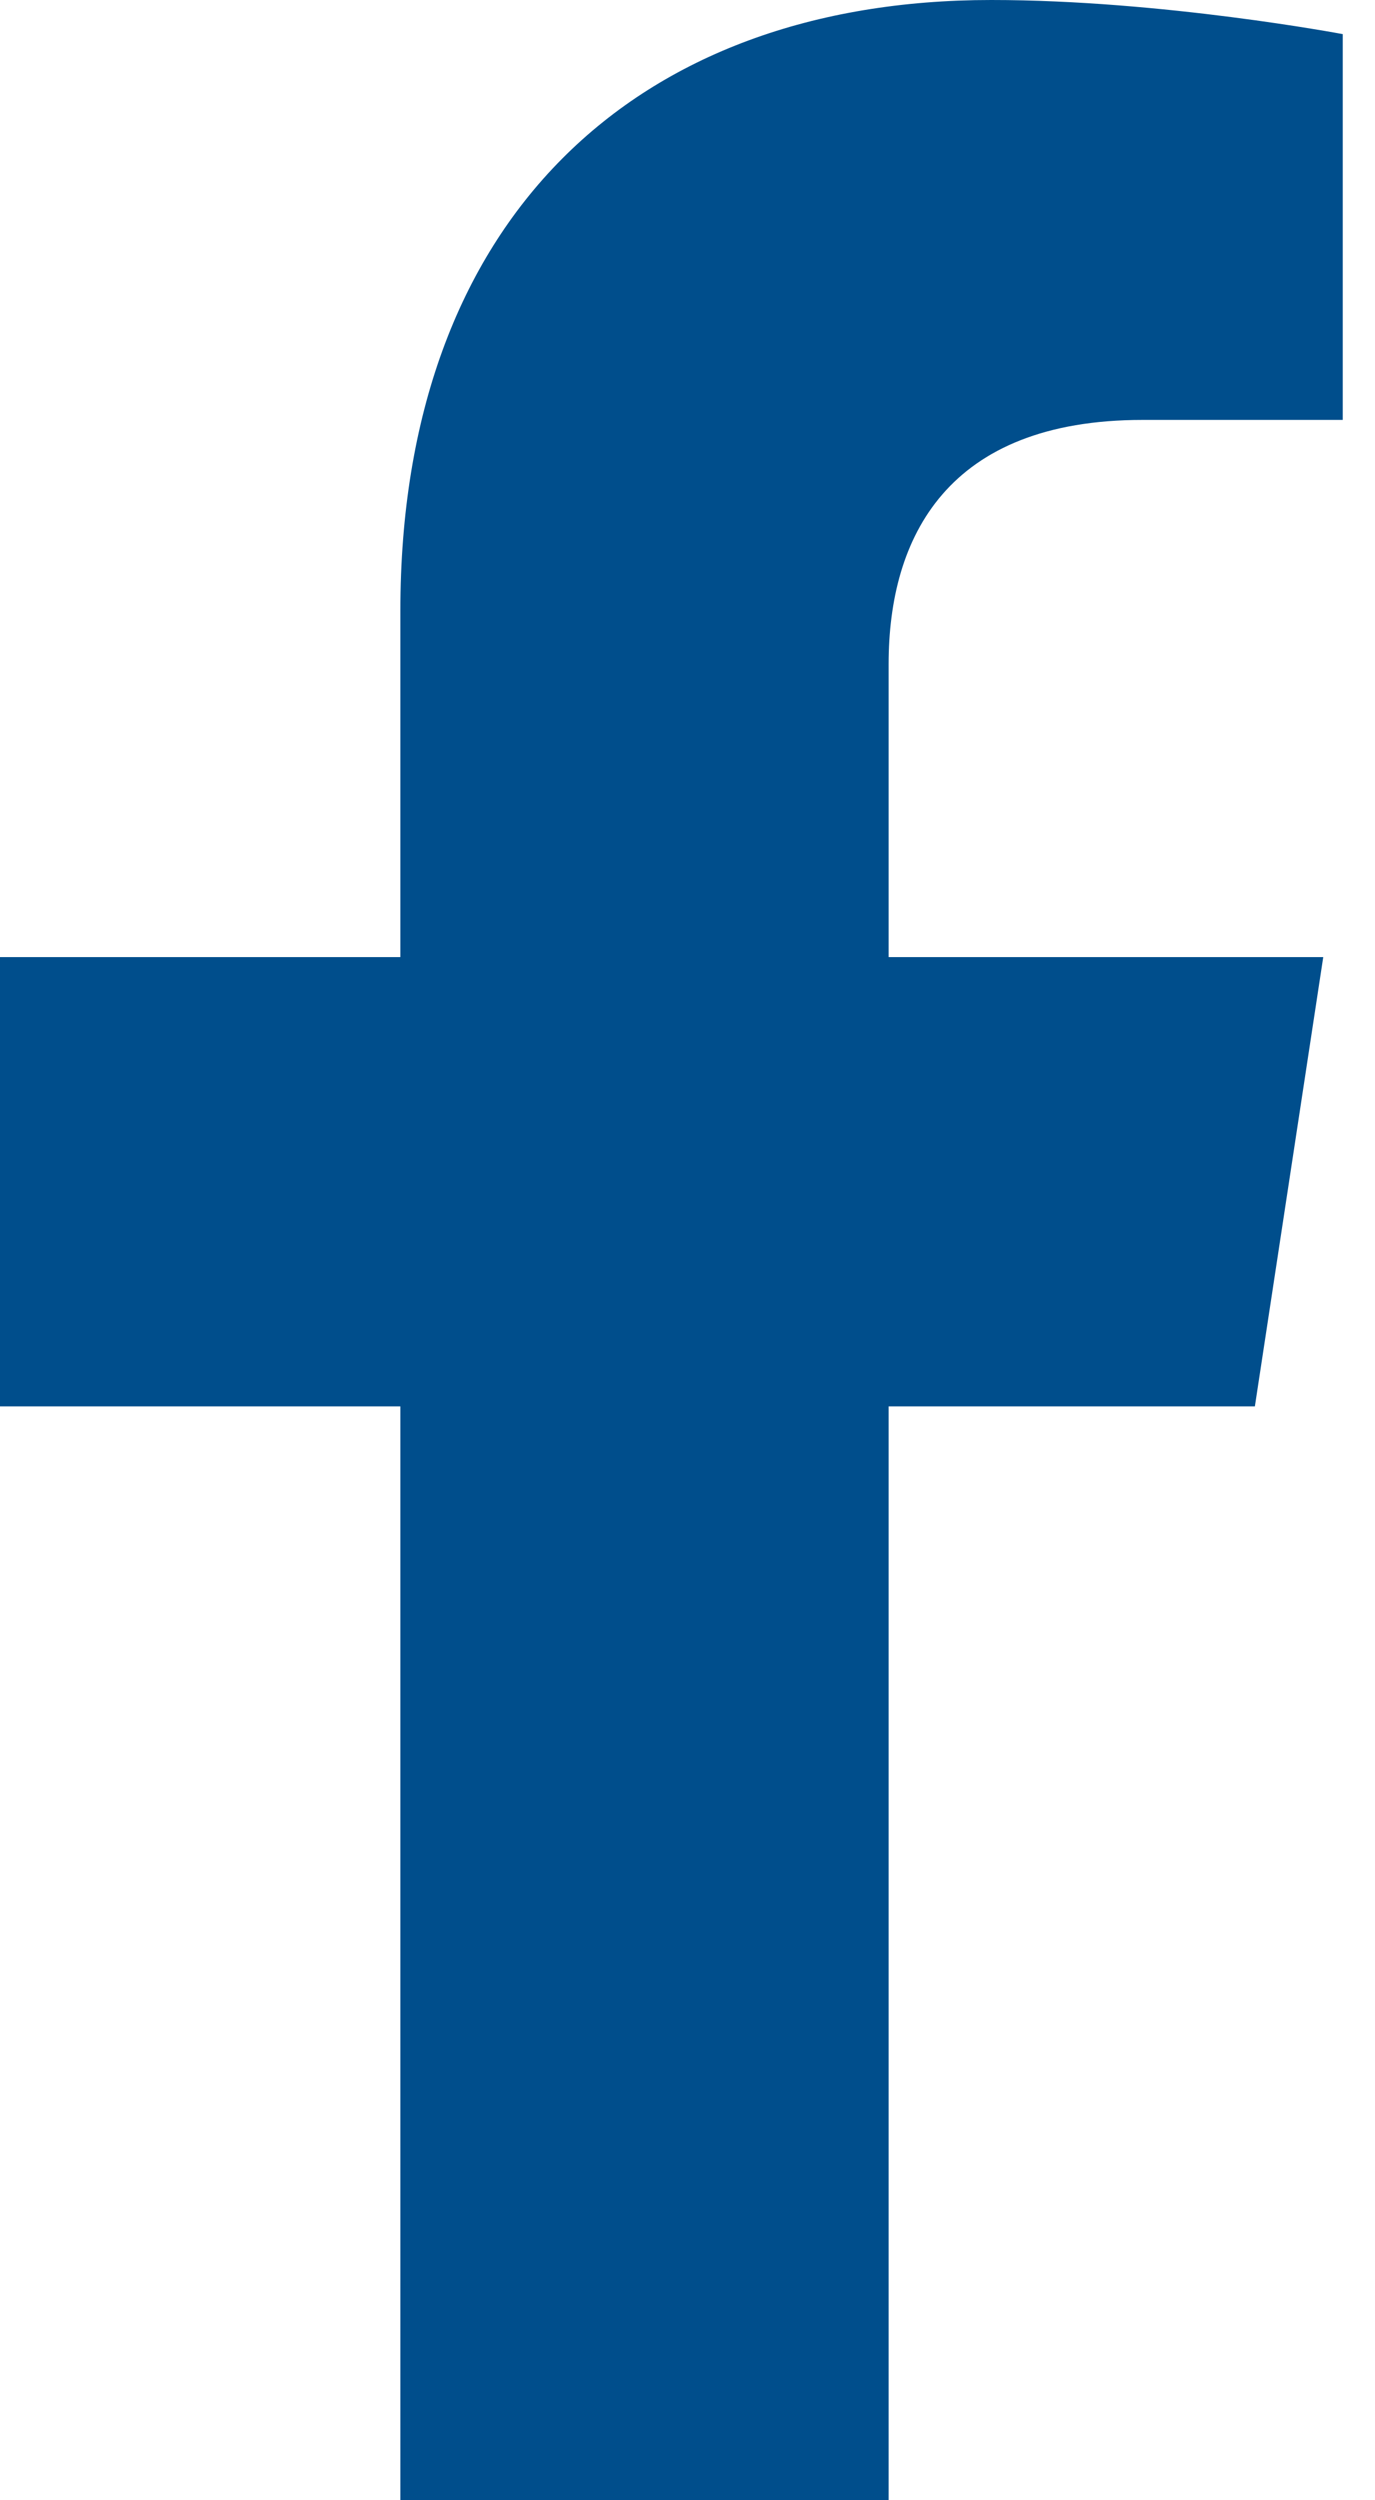
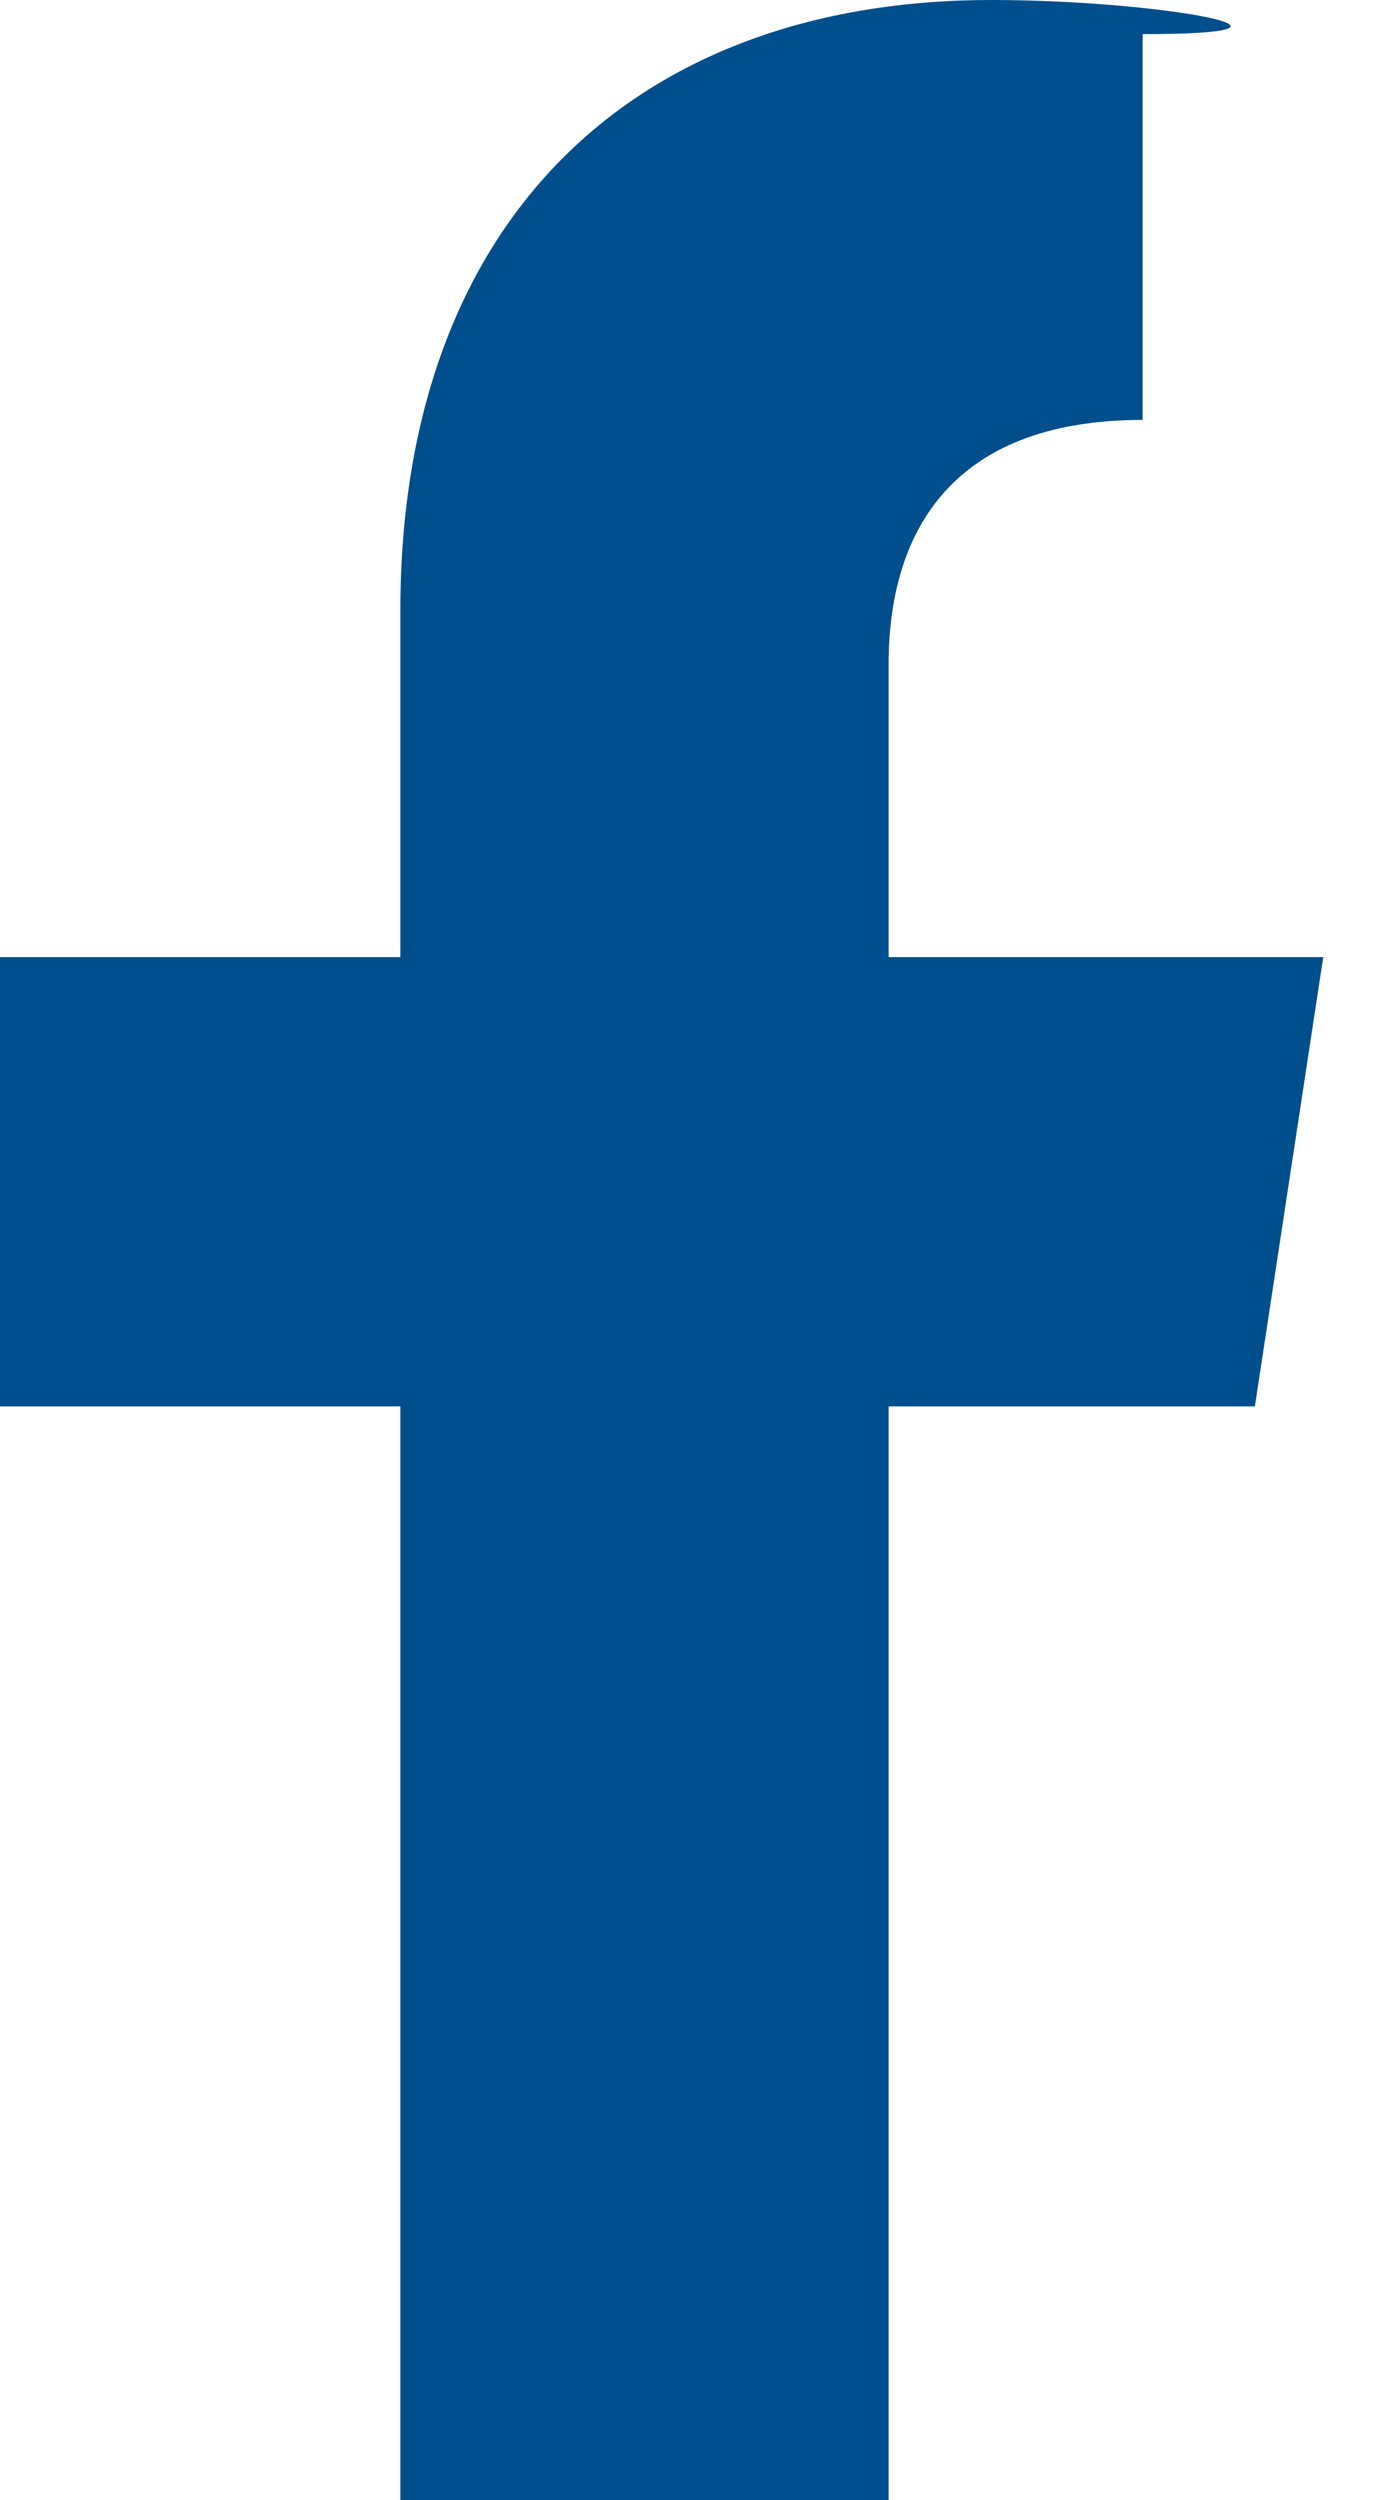
<svg xmlns="http://www.w3.org/2000/svg" width="11" height="20" viewBox="0 0 11 20" fill="none">
-   <path d="M10.039 11.25L10.586 7.656H7.109V5.312C7.109 4.297 7.578 3.359 9.141 3.359H10.742V0.273C10.742 0.273 9.297 0 7.93 0C5.078 0 3.203 1.758 3.203 4.883V7.656H0V11.25H3.203V20H7.109V11.25H10.039Z" fill="#004E8C" />
+   <path d="M10.039 11.25L10.586 7.656H7.109V5.312C7.109 4.297 7.578 3.359 9.141 3.359V0.273C10.742 0.273 9.297 0 7.93 0C5.078 0 3.203 1.758 3.203 4.883V7.656H0V11.25H3.203V20H7.109V11.25H10.039Z" fill="#004E8C" />
</svg>